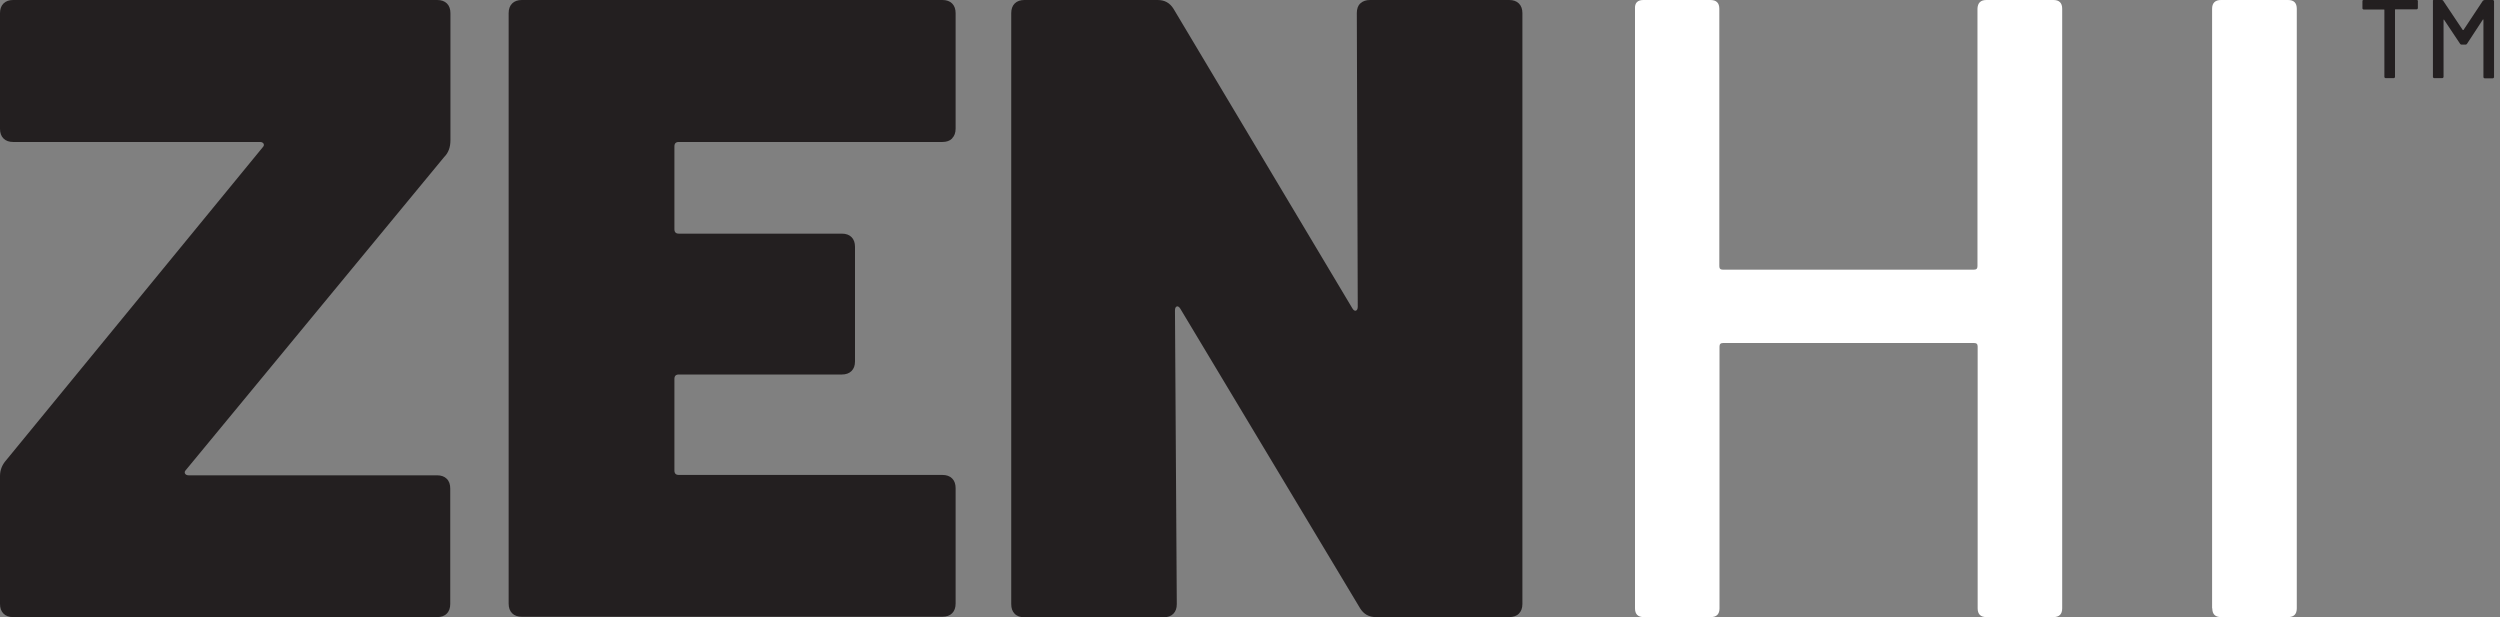
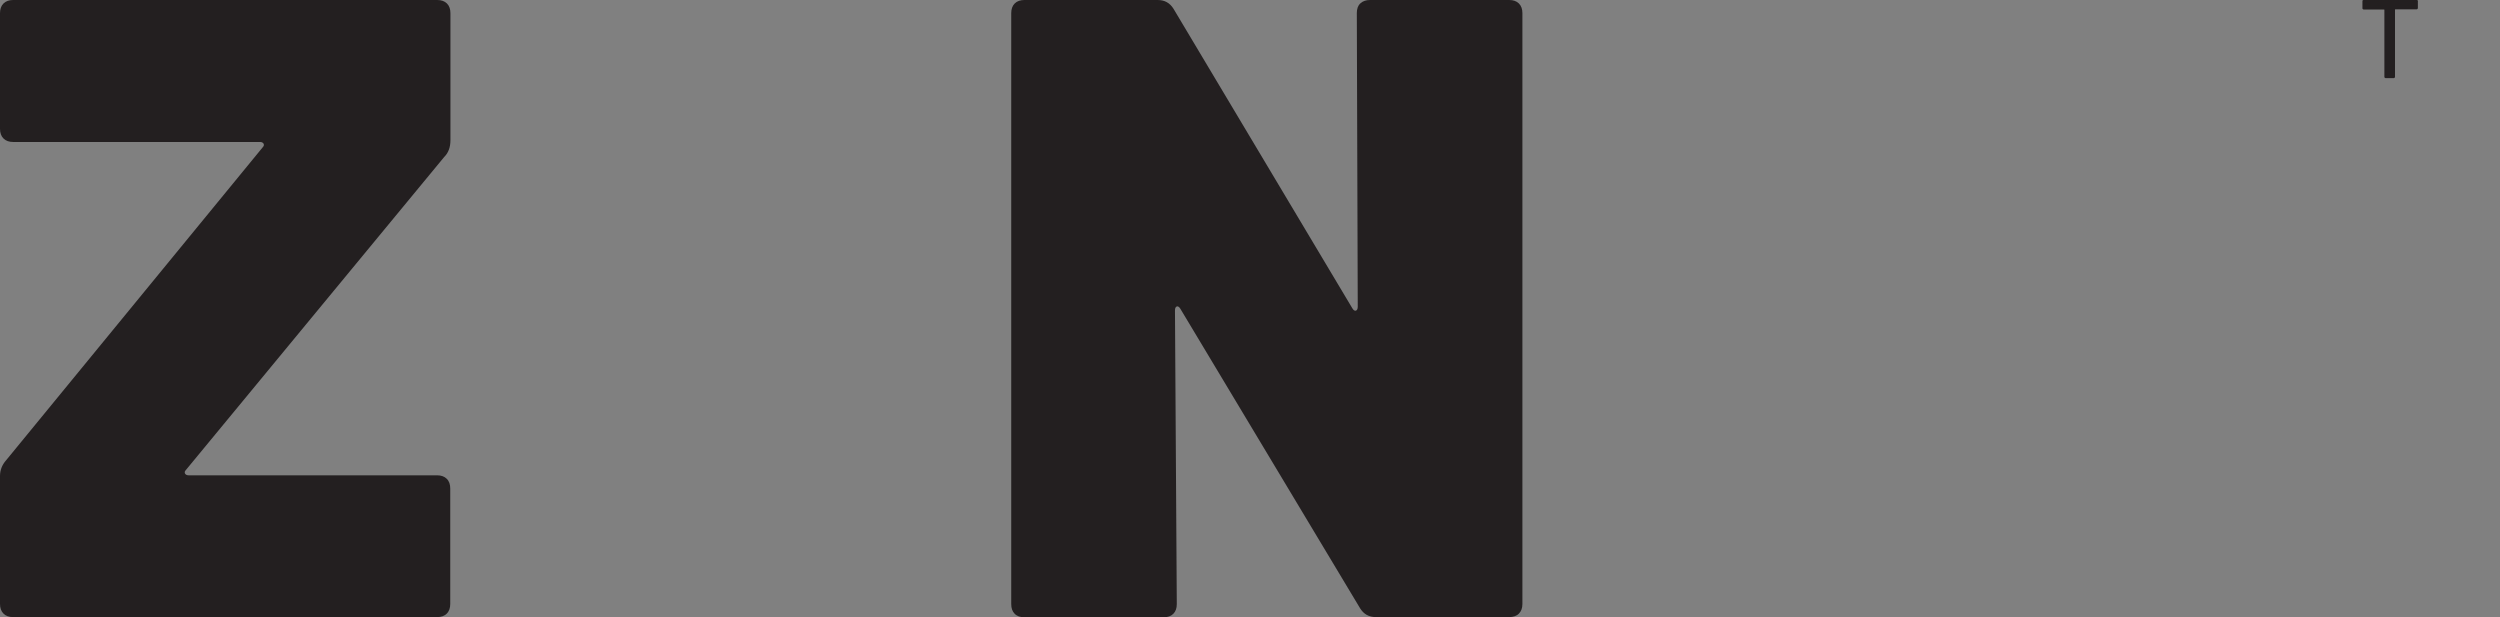
<svg xmlns="http://www.w3.org/2000/svg" fill="none" viewBox="0 0 81 20" height="20" width="81">
  <rect x="0" y="0" width="81" height="20" fill="#808080" stroke="none" />
  <g clip-path="url(#clip0_304_8029)">
    <path fill="#231F20" d="M78.339 0.036V0.267C78.339 0.267 78.327 0.302 78.303 0.302H77.61C77.61 0.302 77.598 0.302 77.598 0.314V2.496C77.598 2.496 77.586 2.531 77.562 2.531H77.29C77.29 2.531 77.254 2.519 77.254 2.496V0.32C77.254 0.32 77.254 0.308 77.242 0.308H76.579C76.579 0.308 76.543 0.296 76.543 0.273V0.036C76.543 0.036 76.543 0 76.573 0H78.309C78.309 0 78.345 0.012 78.345 0.036H78.339Z" />
-     <path fill="#231F20" d="M80.498 0H80.771C80.771 0 80.807 0.012 80.807 0.036V2.501C80.807 2.501 80.795 2.537 80.771 2.537H80.498C80.498 2.537 80.463 2.525 80.463 2.501V0.646C80.463 0.646 80.463 0.634 80.457 0.628C80.457 0.628 80.451 0.628 80.445 0.634L79.929 1.423C79.929 1.423 79.906 1.446 79.888 1.446H79.751C79.751 1.446 79.722 1.44 79.71 1.423L79.188 0.64C79.188 0.64 79.183 0.628 79.177 0.634C79.177 0.634 79.171 0.64 79.171 0.646V2.496C79.171 2.496 79.159 2.531 79.135 2.531H78.862C78.862 2.531 78.827 2.519 78.827 2.496V0.036C78.827 0.036 78.821 0 78.845 0H79.117C79.117 0 79.153 0.006 79.159 0.024L79.793 0.972C79.793 0.972 79.793 0.972 79.805 0.972C79.817 0.972 79.811 0.972 79.817 0.972L80.445 0.024C80.445 0.024 80.481 0 80.498 0Z" />
    <path fill="#231F20" d="M0.113 19.881C0.036 19.804 0 19.698 0 19.567V15.424C0 15.234 0.065 15.062 0.202 14.908L8.512 4.772C8.548 4.736 8.56 4.695 8.542 4.659C8.524 4.624 8.483 4.6 8.429 4.6H0.427C0.296 4.6 0.19 4.564 0.113 4.487C0.036 4.41 0 4.303 0 4.173V0.427C0 0.296 0.036 0.19 0.113 0.113C0.19 0.036 0.296 0 0.427 0H14.167C14.298 0 14.404 0.036 14.481 0.113C14.558 0.19 14.594 0.296 14.594 0.427V4.541C14.594 4.772 14.529 4.95 14.392 5.086L6.023 15.228C5.987 15.264 5.975 15.305 5.993 15.341C6.011 15.376 6.052 15.4 6.106 15.4H14.161C14.292 15.4 14.398 15.436 14.475 15.513C14.553 15.59 14.588 15.697 14.588 15.827V19.567C14.588 19.698 14.553 19.804 14.475 19.881C14.398 19.959 14.292 19.994 14.161 19.994H0.427C0.296 19.994 0.19 19.959 0.113 19.881Z" />
-     <path fill="#231F20" d="M30.849 4.487C30.772 4.564 30.665 4.6 30.535 4.6H21.993C21.898 4.6 21.851 4.647 21.851 4.742V7.427C21.851 7.522 21.898 7.57 21.993 7.57H27.275C27.405 7.57 27.512 7.605 27.589 7.682C27.666 7.759 27.702 7.866 27.702 7.996V11.707C27.702 11.844 27.666 11.944 27.589 12.021C27.512 12.098 27.405 12.134 27.275 12.134H21.993C21.898 12.134 21.851 12.181 21.851 12.276V15.246C21.851 15.341 21.898 15.388 21.993 15.388H30.535C30.665 15.388 30.772 15.424 30.849 15.501C30.926 15.578 30.962 15.685 30.962 15.815V19.555C30.962 19.686 30.926 19.793 30.849 19.87C30.772 19.947 30.665 19.982 30.535 19.982H16.907C16.777 19.982 16.67 19.947 16.593 19.87C16.516 19.793 16.48 19.686 16.48 19.555V0.427C16.48 0.296 16.516 0.19 16.593 0.113C16.67 0.036 16.777 0 16.907 0H30.535C30.665 0 30.772 0.036 30.849 0.113C30.926 0.19 30.962 0.296 30.962 0.427V4.167C30.962 4.298 30.926 4.404 30.849 4.481V4.487Z" />
    <path fill="#231F20" d="M44.074 0.113C44.151 0.036 44.258 0 44.388 0H48.899C49.029 0 49.136 0.036 49.213 0.113C49.29 0.19 49.326 0.296 49.326 0.427V19.567C49.326 19.698 49.29 19.804 49.213 19.881C49.136 19.959 49.029 19.994 48.899 19.994H44.584C44.352 19.994 44.186 19.899 44.068 19.71L38.241 10C38.205 9.941 38.164 9.917 38.128 9.929C38.093 9.941 38.069 9.982 38.069 10.059L38.128 19.573C38.128 19.704 38.093 19.81 38.016 19.887C37.938 19.965 37.832 20 37.701 20H33.191C33.06 20 32.953 19.965 32.876 19.887C32.799 19.81 32.764 19.704 32.764 19.573V0.427C32.764 0.296 32.799 0.19 32.876 0.113C32.953 0.036 33.06 0 33.191 0H37.506C37.737 0 37.903 0.095 38.022 0.285L43.819 9.994C43.854 10.053 43.896 10.077 43.931 10.065C43.967 10.053 43.991 10.012 43.991 9.935L43.961 0.421C43.961 0.29 43.997 0.184 44.074 0.107V0.113Z" />
-     <path fill="white" d="M64.361 0H66.53C66.72 0 66.815 0.095 66.815 0.285V19.71C66.815 19.899 66.72 19.994 66.53 19.994H64.361C64.171 19.994 64.076 19.899 64.076 19.71V11.227C64.076 11.15 64.041 11.114 63.964 11.114H55.825C55.748 11.114 55.712 11.15 55.712 11.227V19.71C55.712 19.899 55.617 19.994 55.428 19.994H53.258C53.069 19.994 52.974 19.899 52.974 19.71V0.285C52.962 0.095 53.057 0 53.246 0H55.416C55.611 0 55.706 0.095 55.706 0.285V8.625C55.706 8.702 55.742 8.737 55.819 8.737H63.958C64.035 8.737 64.07 8.702 64.07 8.625V0.285C64.076 0.095 64.171 0 64.361 0Z" />
-     <path fill="white" d="M71.672 19.71V0.285C71.672 0.095 71.773 0 71.962 0H74.132C74.322 0 74.416 0.095 74.416 0.285V19.71C74.416 19.899 74.322 19.994 74.132 19.994H71.962C71.773 19.994 71.678 19.899 71.678 19.71H71.672Z" />
  </g>
  <defs>
    <clipPath id="clip0_304_8029">
      <rect fill="white" height="20" width="80.807" />
    </clipPath>
  </defs>
</svg>